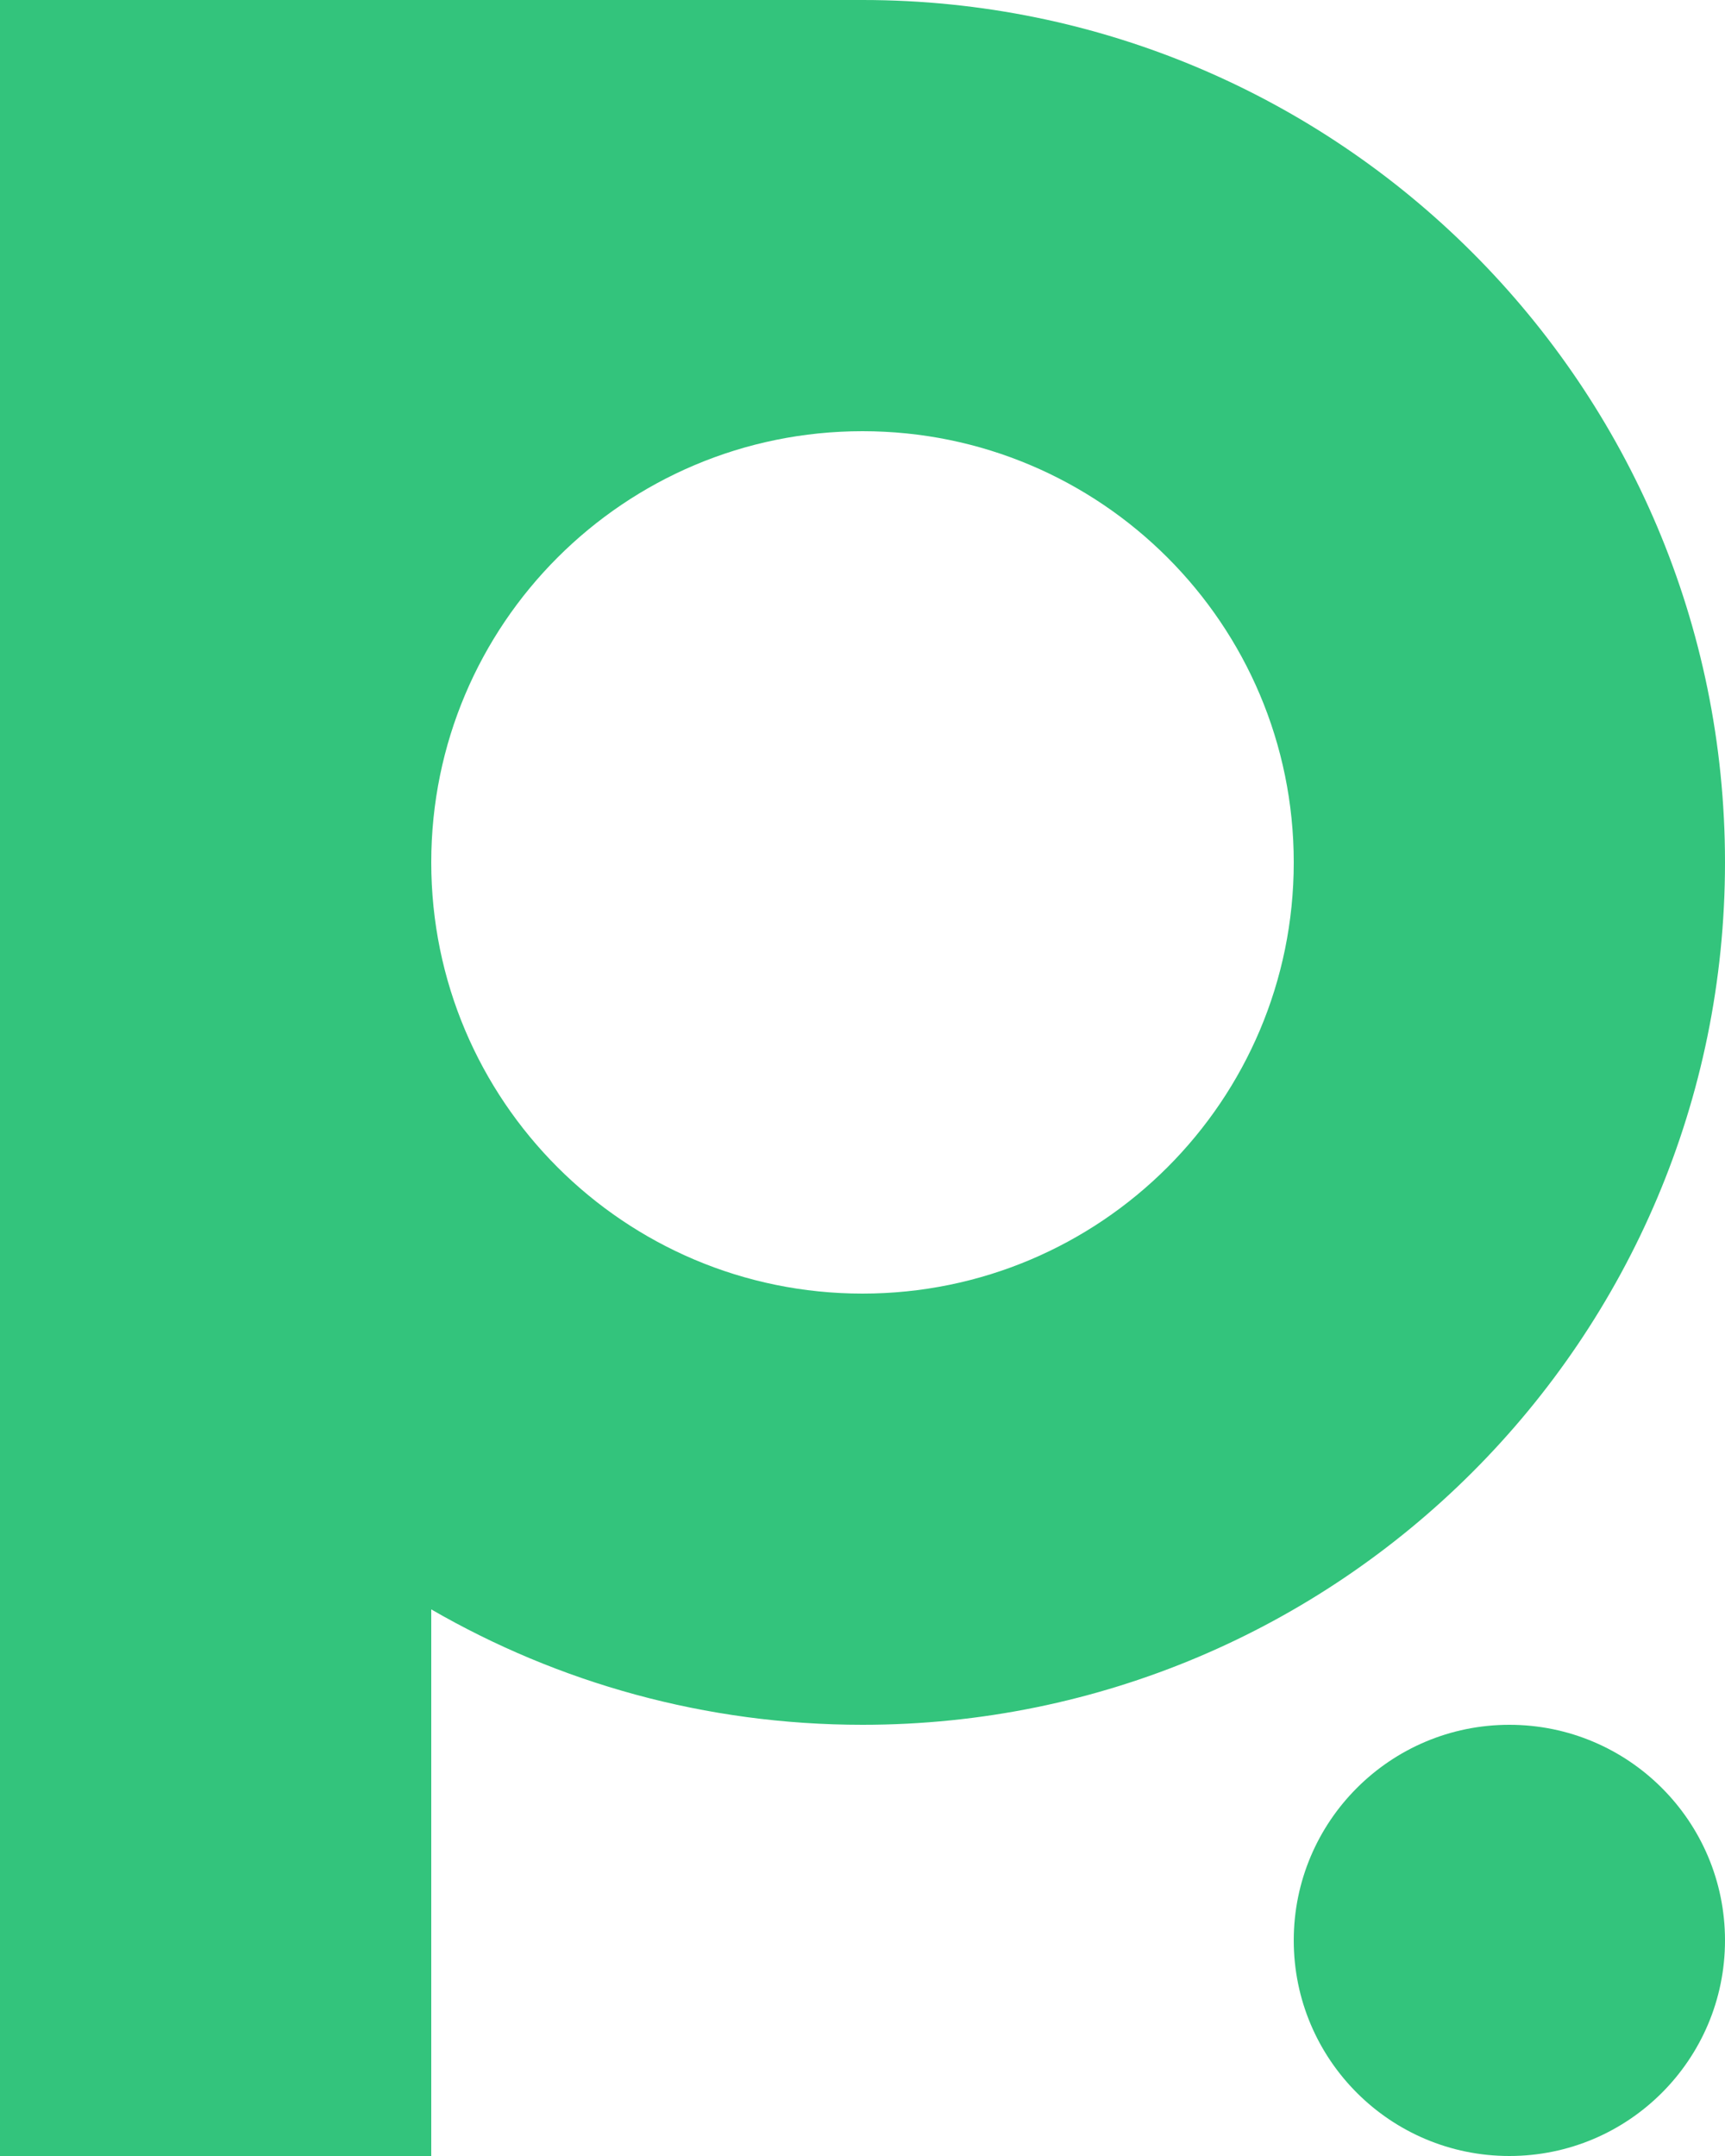
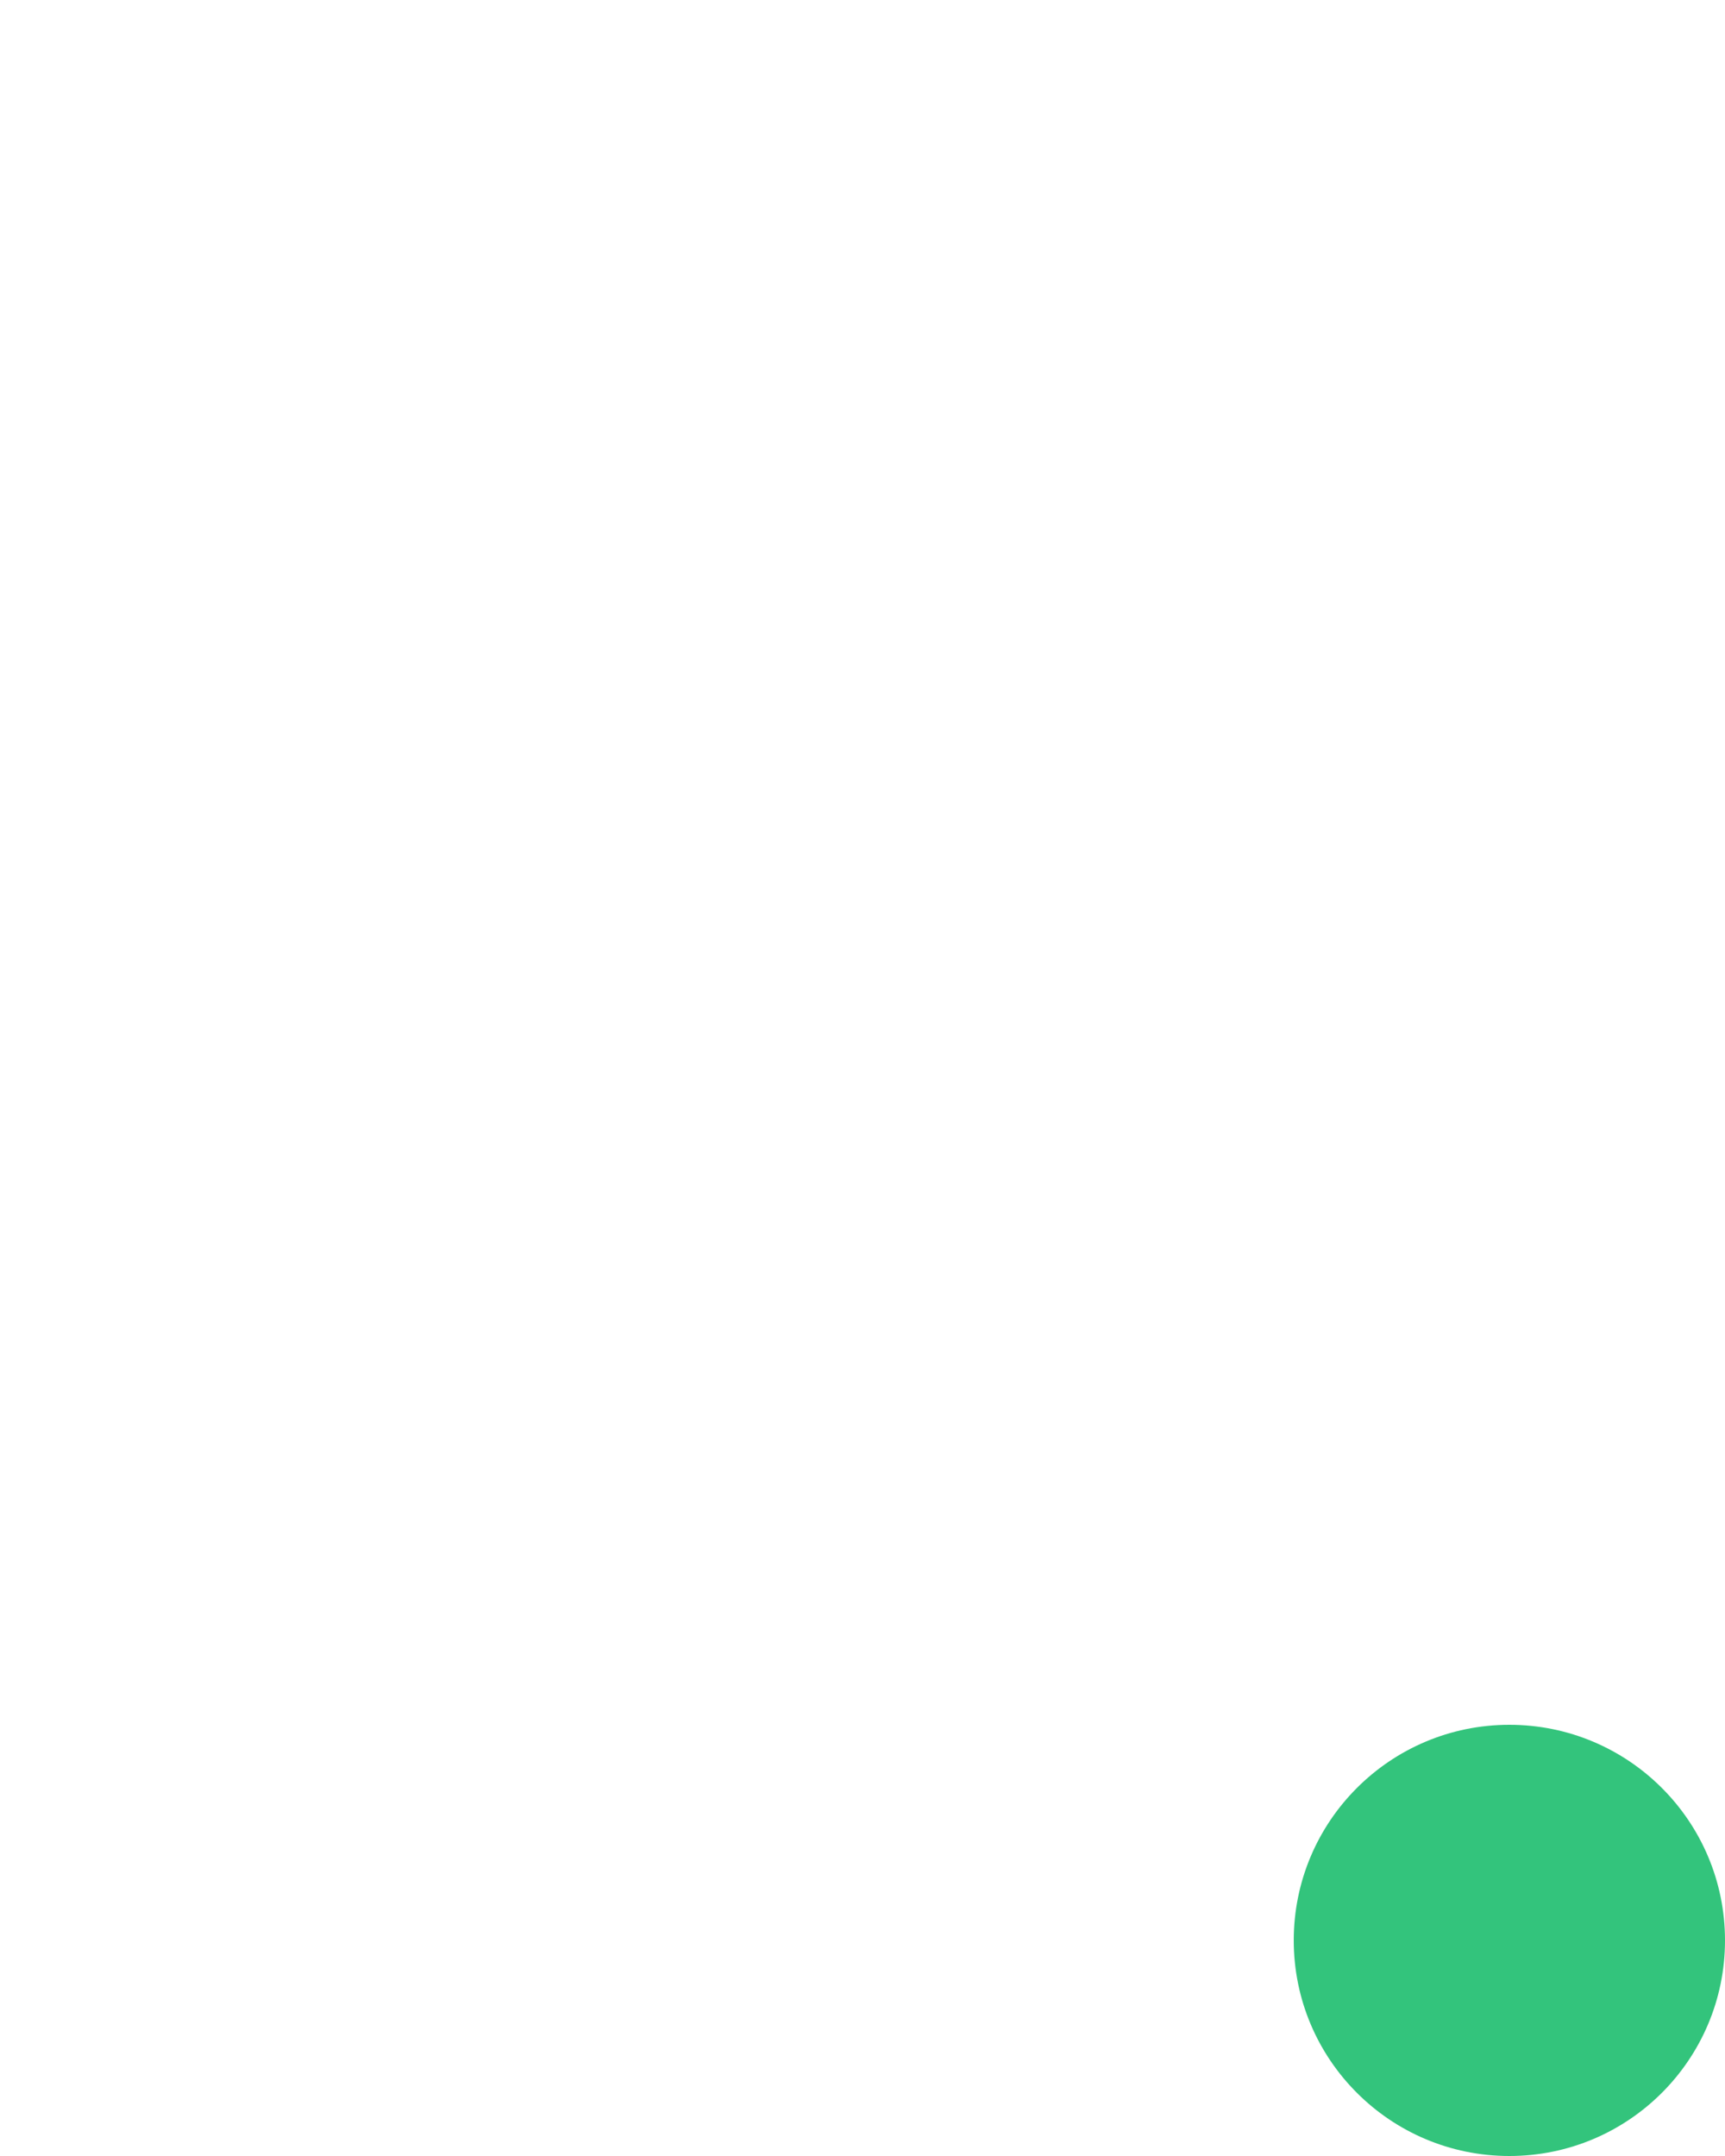
<svg xmlns="http://www.w3.org/2000/svg" id="Layer_1" version="1.1" viewBox="0 0 288 360">
  <defs>
    <style>
      .st0 {
        fill: #33c47c;
      }
    </style>
  </defs>
  <circle class="st0" cx="252" cy="324" r="36" />
-   <path class="st0" d="M144,0H0v360h72v-91.27c21.18,12.25,45.77,19.27,72,19.27,79.53,0,144-64.47,144-144S223.53,0,144,0ZM144,216c-39.76,0-72-32.24-72-72s32.24-72,72-72,72,32.24,72,72-32.24,72-72,72Z" />
</svg>